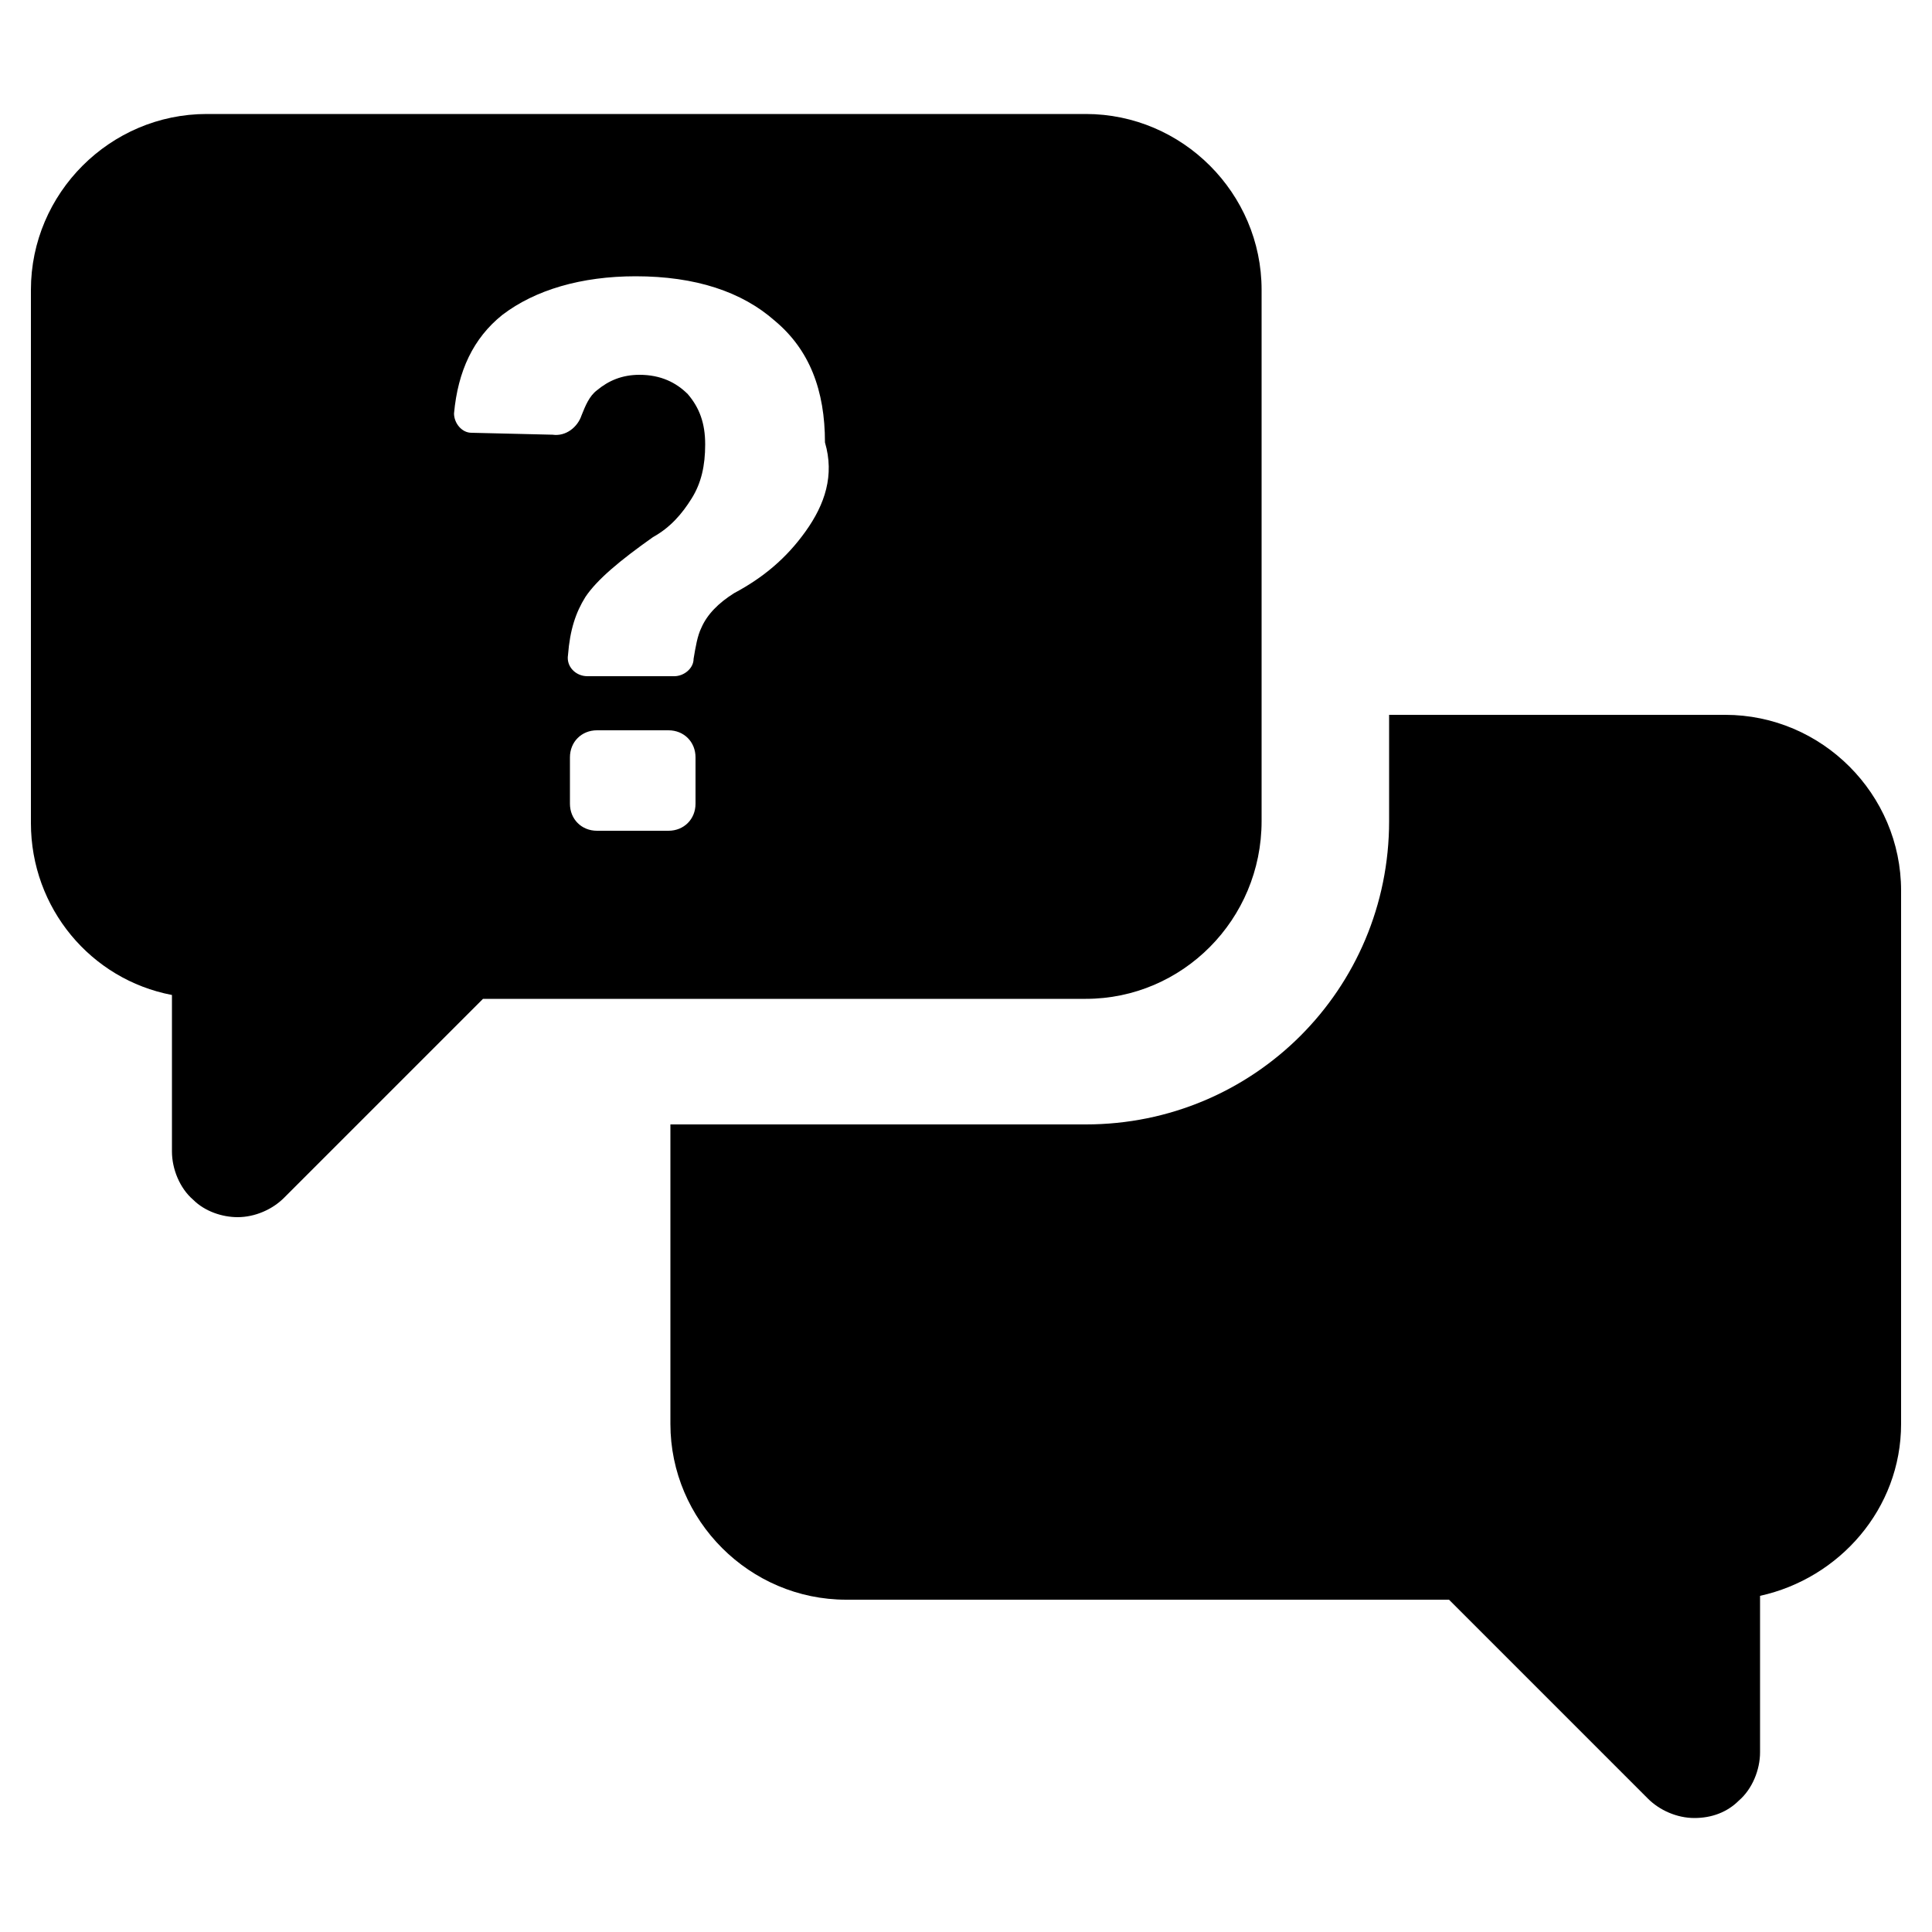
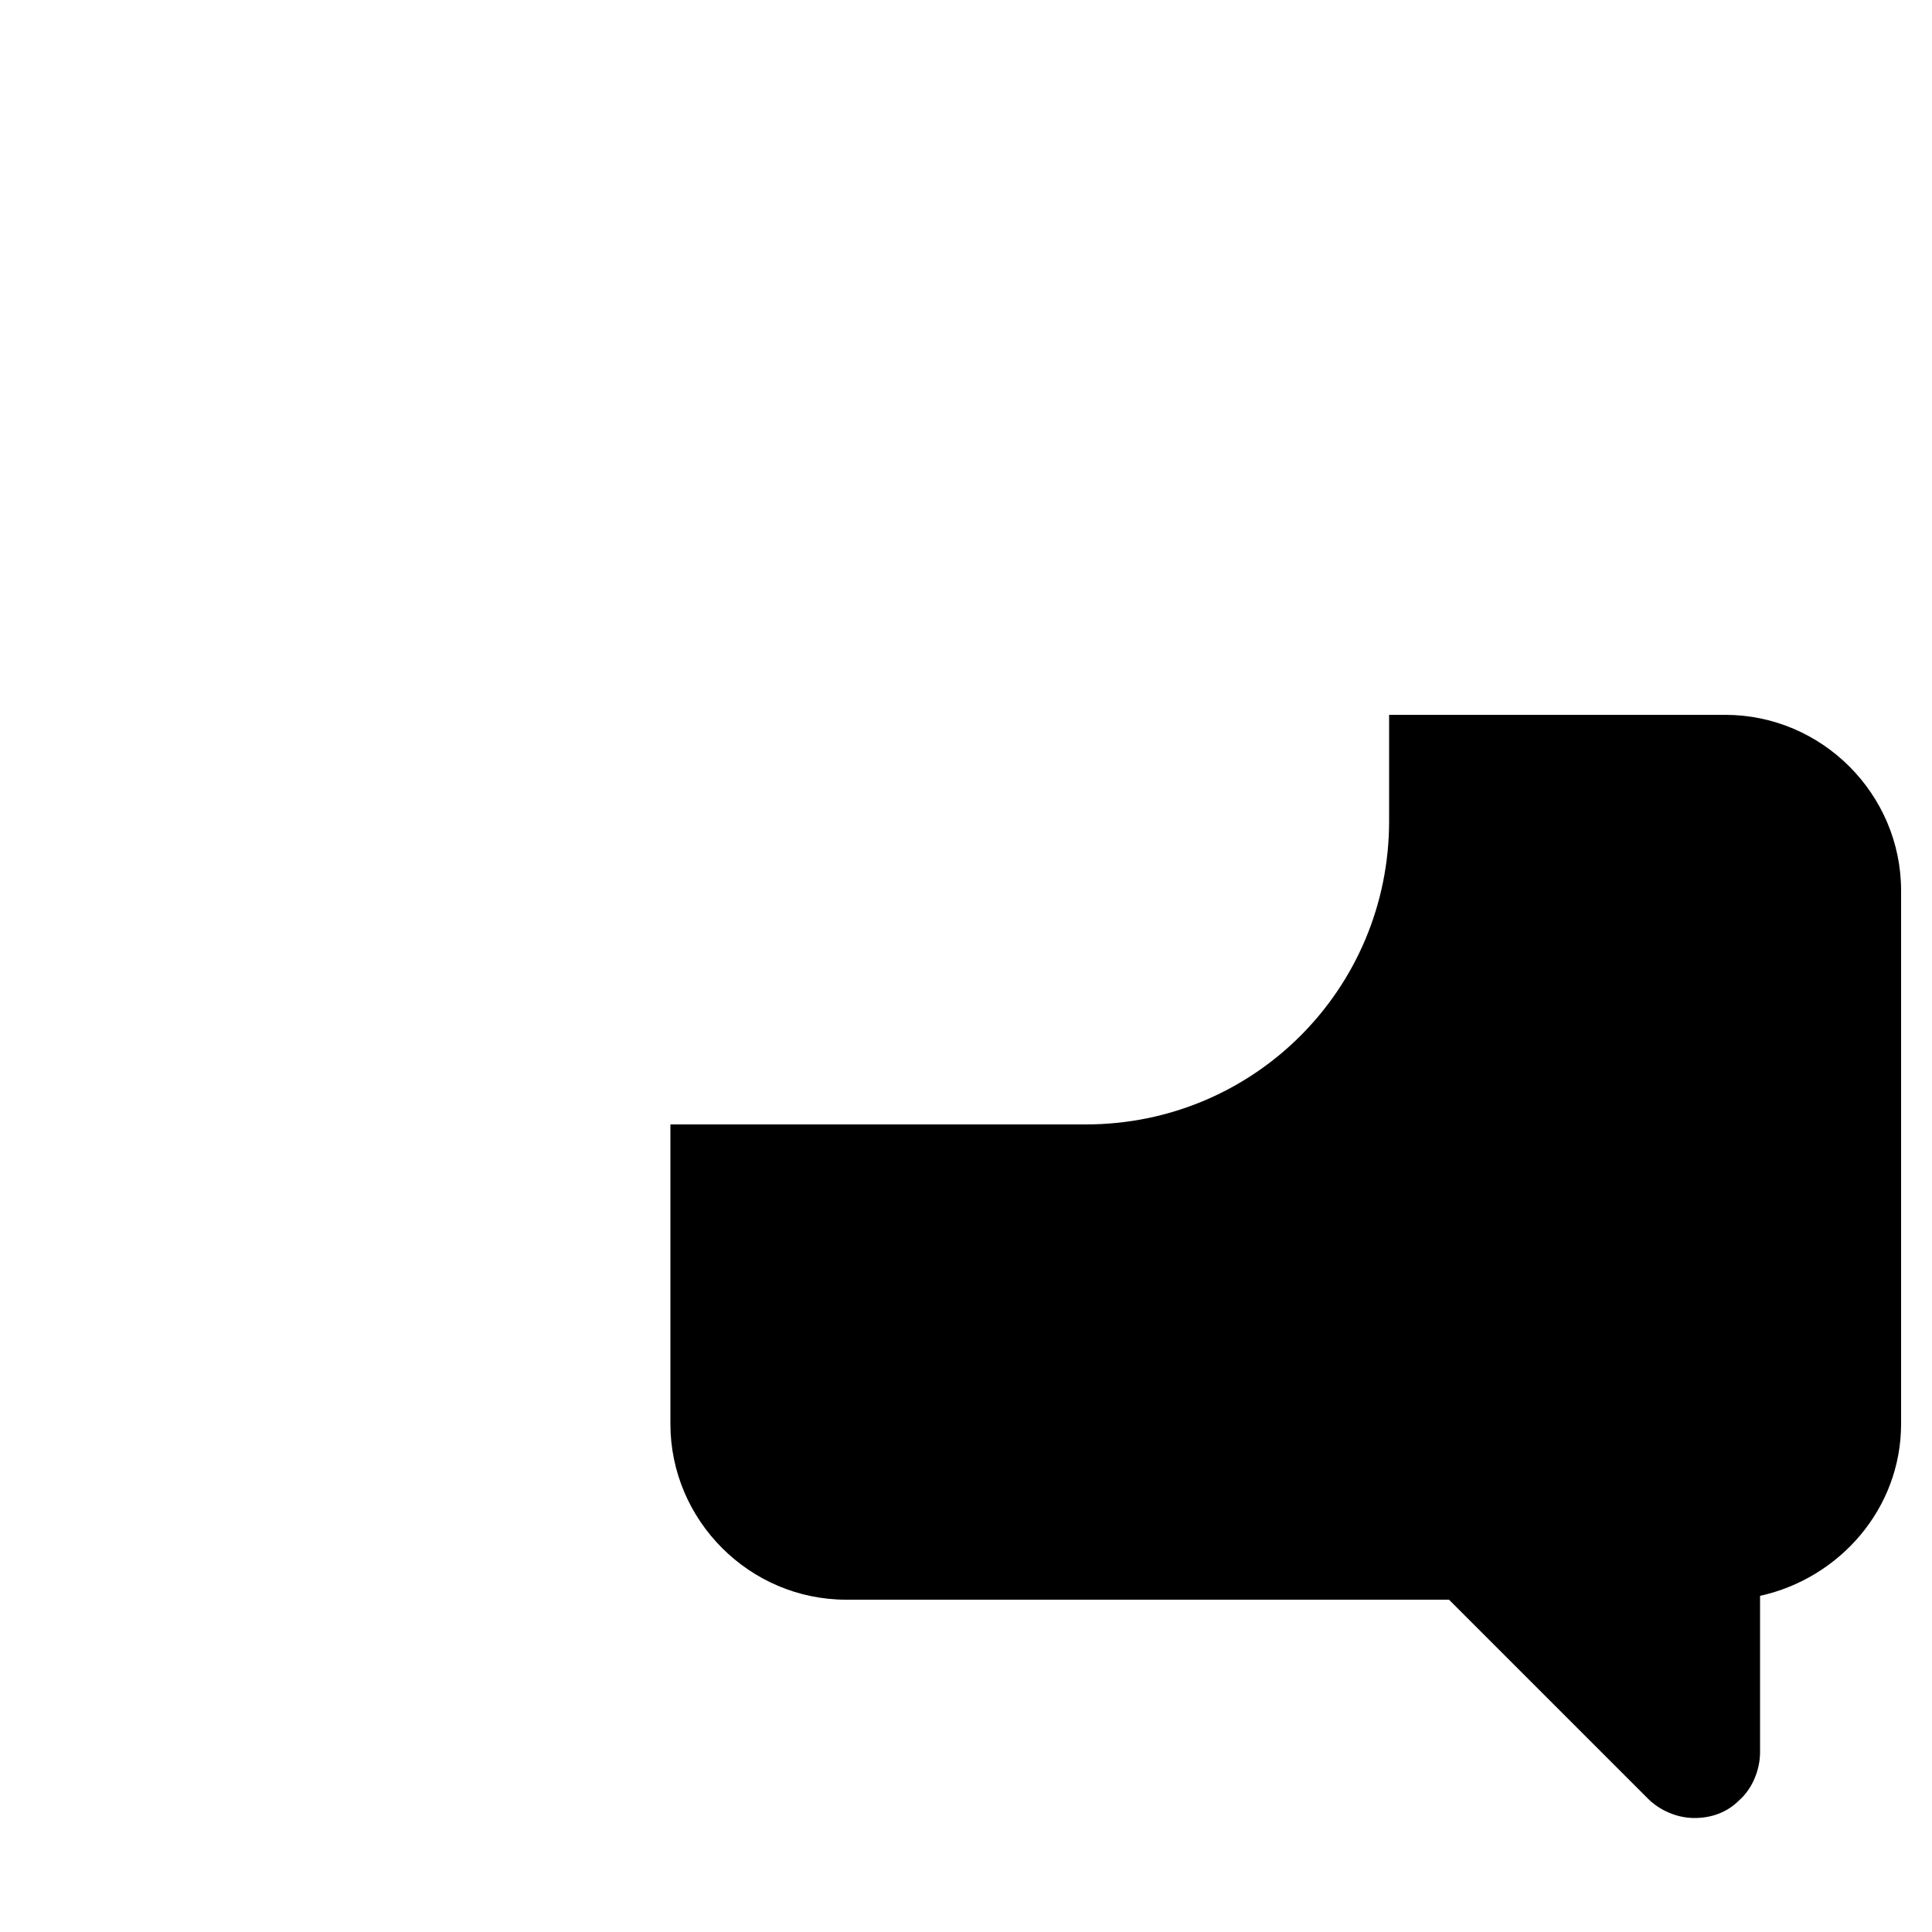
<svg xmlns="http://www.w3.org/2000/svg" version="1.1" id="Layer_1" x="0px" y="0px" viewBox="0 0 100 100" style="enable-background:new 0 0 100 100;" xml:space="preserve">
-   <path d="M41.7,27.5c-1,1.4-2.2,2.4-3.7,3.2c-0.8,0.5-1.4,1.1-1.7,1.8c-0.2,0.4-0.3,1-0.4,1.6c0,0.5-0.5,0.9-1,0.9h-4.5  c-0.6,0-1.1-0.5-1-1.1c0.1-1.3,0.4-2.2,0.9-3c0.6-0.9,1.8-1.9,3.5-3.1c0.9-0.5,1.5-1.2,2-2c0.5-0.8,0.7-1.7,0.7-2.8  s-0.3-1.9-0.9-2.6c-0.6-0.6-1.4-1-2.5-1c-0.9,0-1.6,0.3-2.2,0.8c-0.4,0.3-0.6,0.8-0.8,1.3c-0.2,0.6-0.8,1.1-1.5,1l-4.2-0.1  c-0.5,0-0.9-0.5-0.9-1c0.2-2.2,1-3.9,2.5-5.1c1.7-1.3,4.1-2,6.9-2c3.1,0,5.5,0.8,7.2,2.3c1.8,1.5,2.6,3.6,2.6,6.3  C43.2,24.6,42.7,26.1,41.7,27.5L41.7,27.5z M36,41.6c0,0.8-0.6,1.4-1.4,1.4h-3.7c-0.8,0-1.4-0.6-1.4-1.4v-2.4c0-0.8,0.6-1.4,1.4-1.4  h3.7c0.8,0,1.4,0.6,1.4,1.4V41.6z M65.3,42.5V15c0-5-4.1-9.1-9.1-9.1H10.7c-5,0-9.1,4.1-9.1,9.1v27.6c0,4.4,3.1,8.1,7.3,8.9v8.1  c0,0.9,0.4,1.9,1.1,2.5c0.6,0.6,1.5,0.9,2.3,0.9c0.9,0,1.8-0.4,2.4-1L25,51.7h31.2C61.2,51.7,65.3,47.6,65.3,42.5L65.3,42.5z" />
  <path d="M89.3,37H71.9v5.5c0,8.7-7,15.7-15.7,15.7H34.7v15.5c0,5,4.1,9.1,9.1,9.1H75l10.3,10.3c0.6,0.6,1.5,1,2.4,1  c0.9,0,1.7-0.3,2.3-0.9c0.7-0.6,1.1-1.6,1.1-2.5v-8.1c4.1-0.9,7.3-4.5,7.3-8.9l0-27.6C98.4,41.1,94.3,37,89.3,37L89.3,37z" />
</svg>